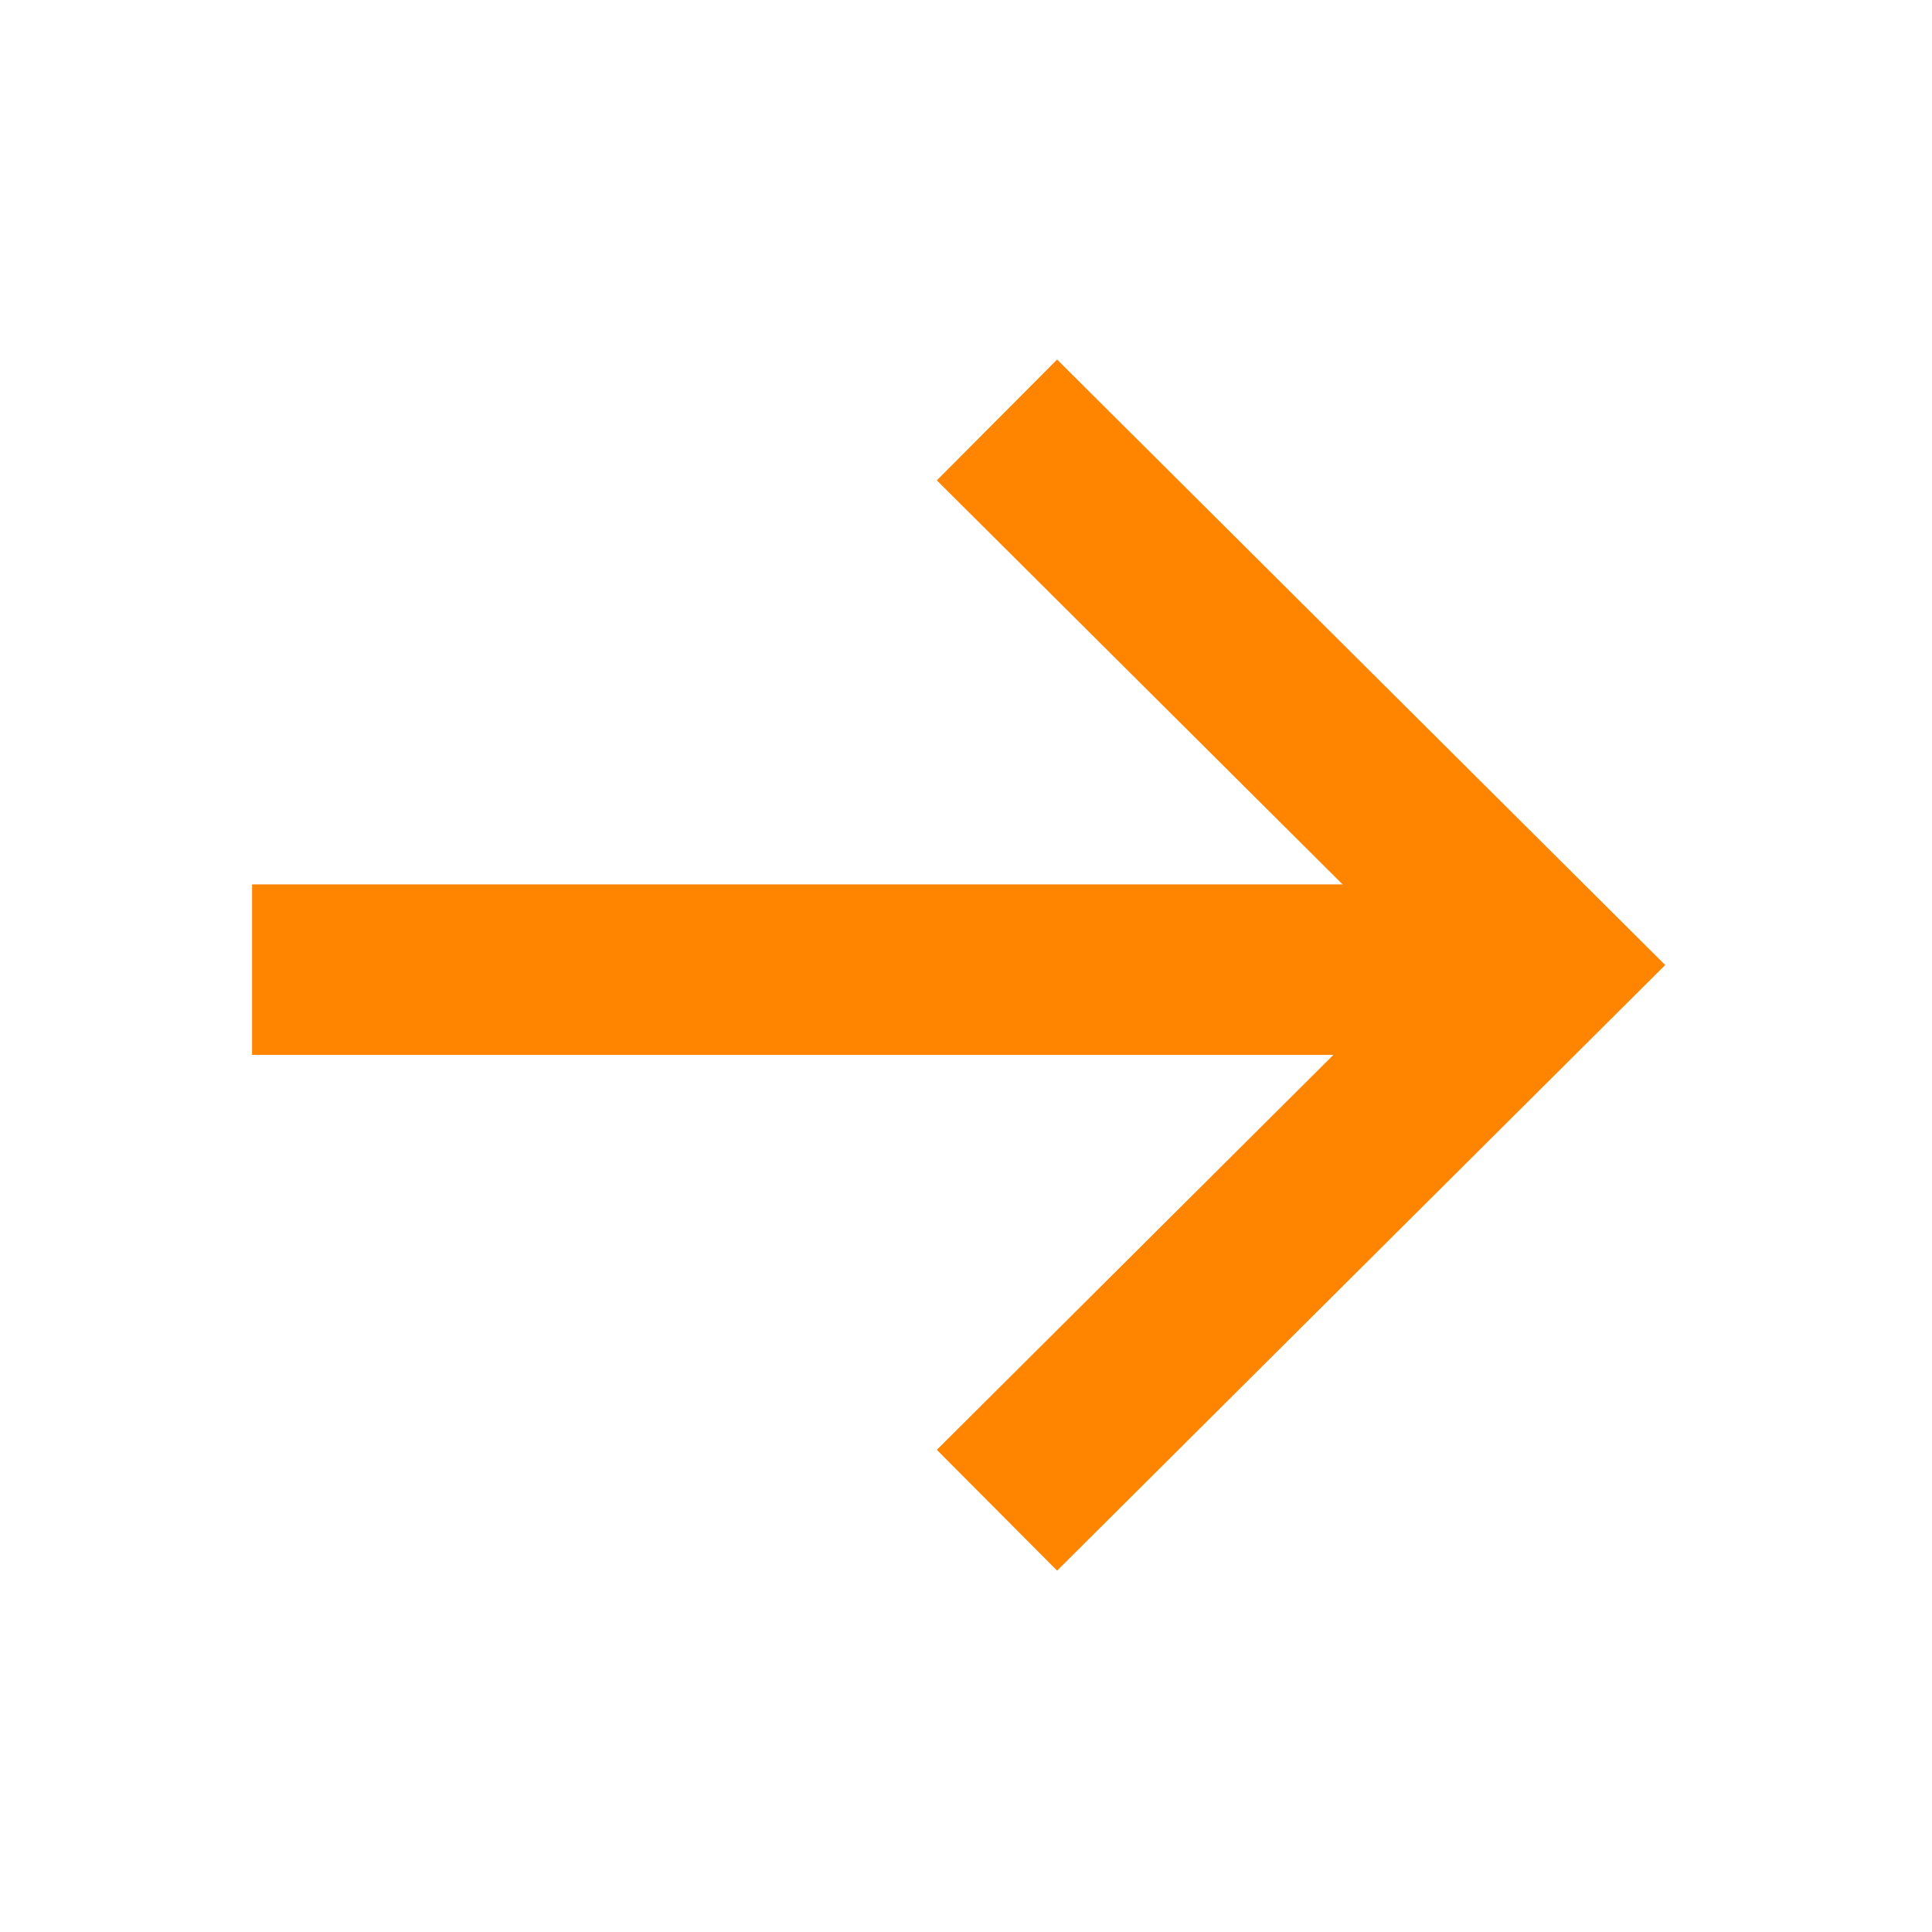
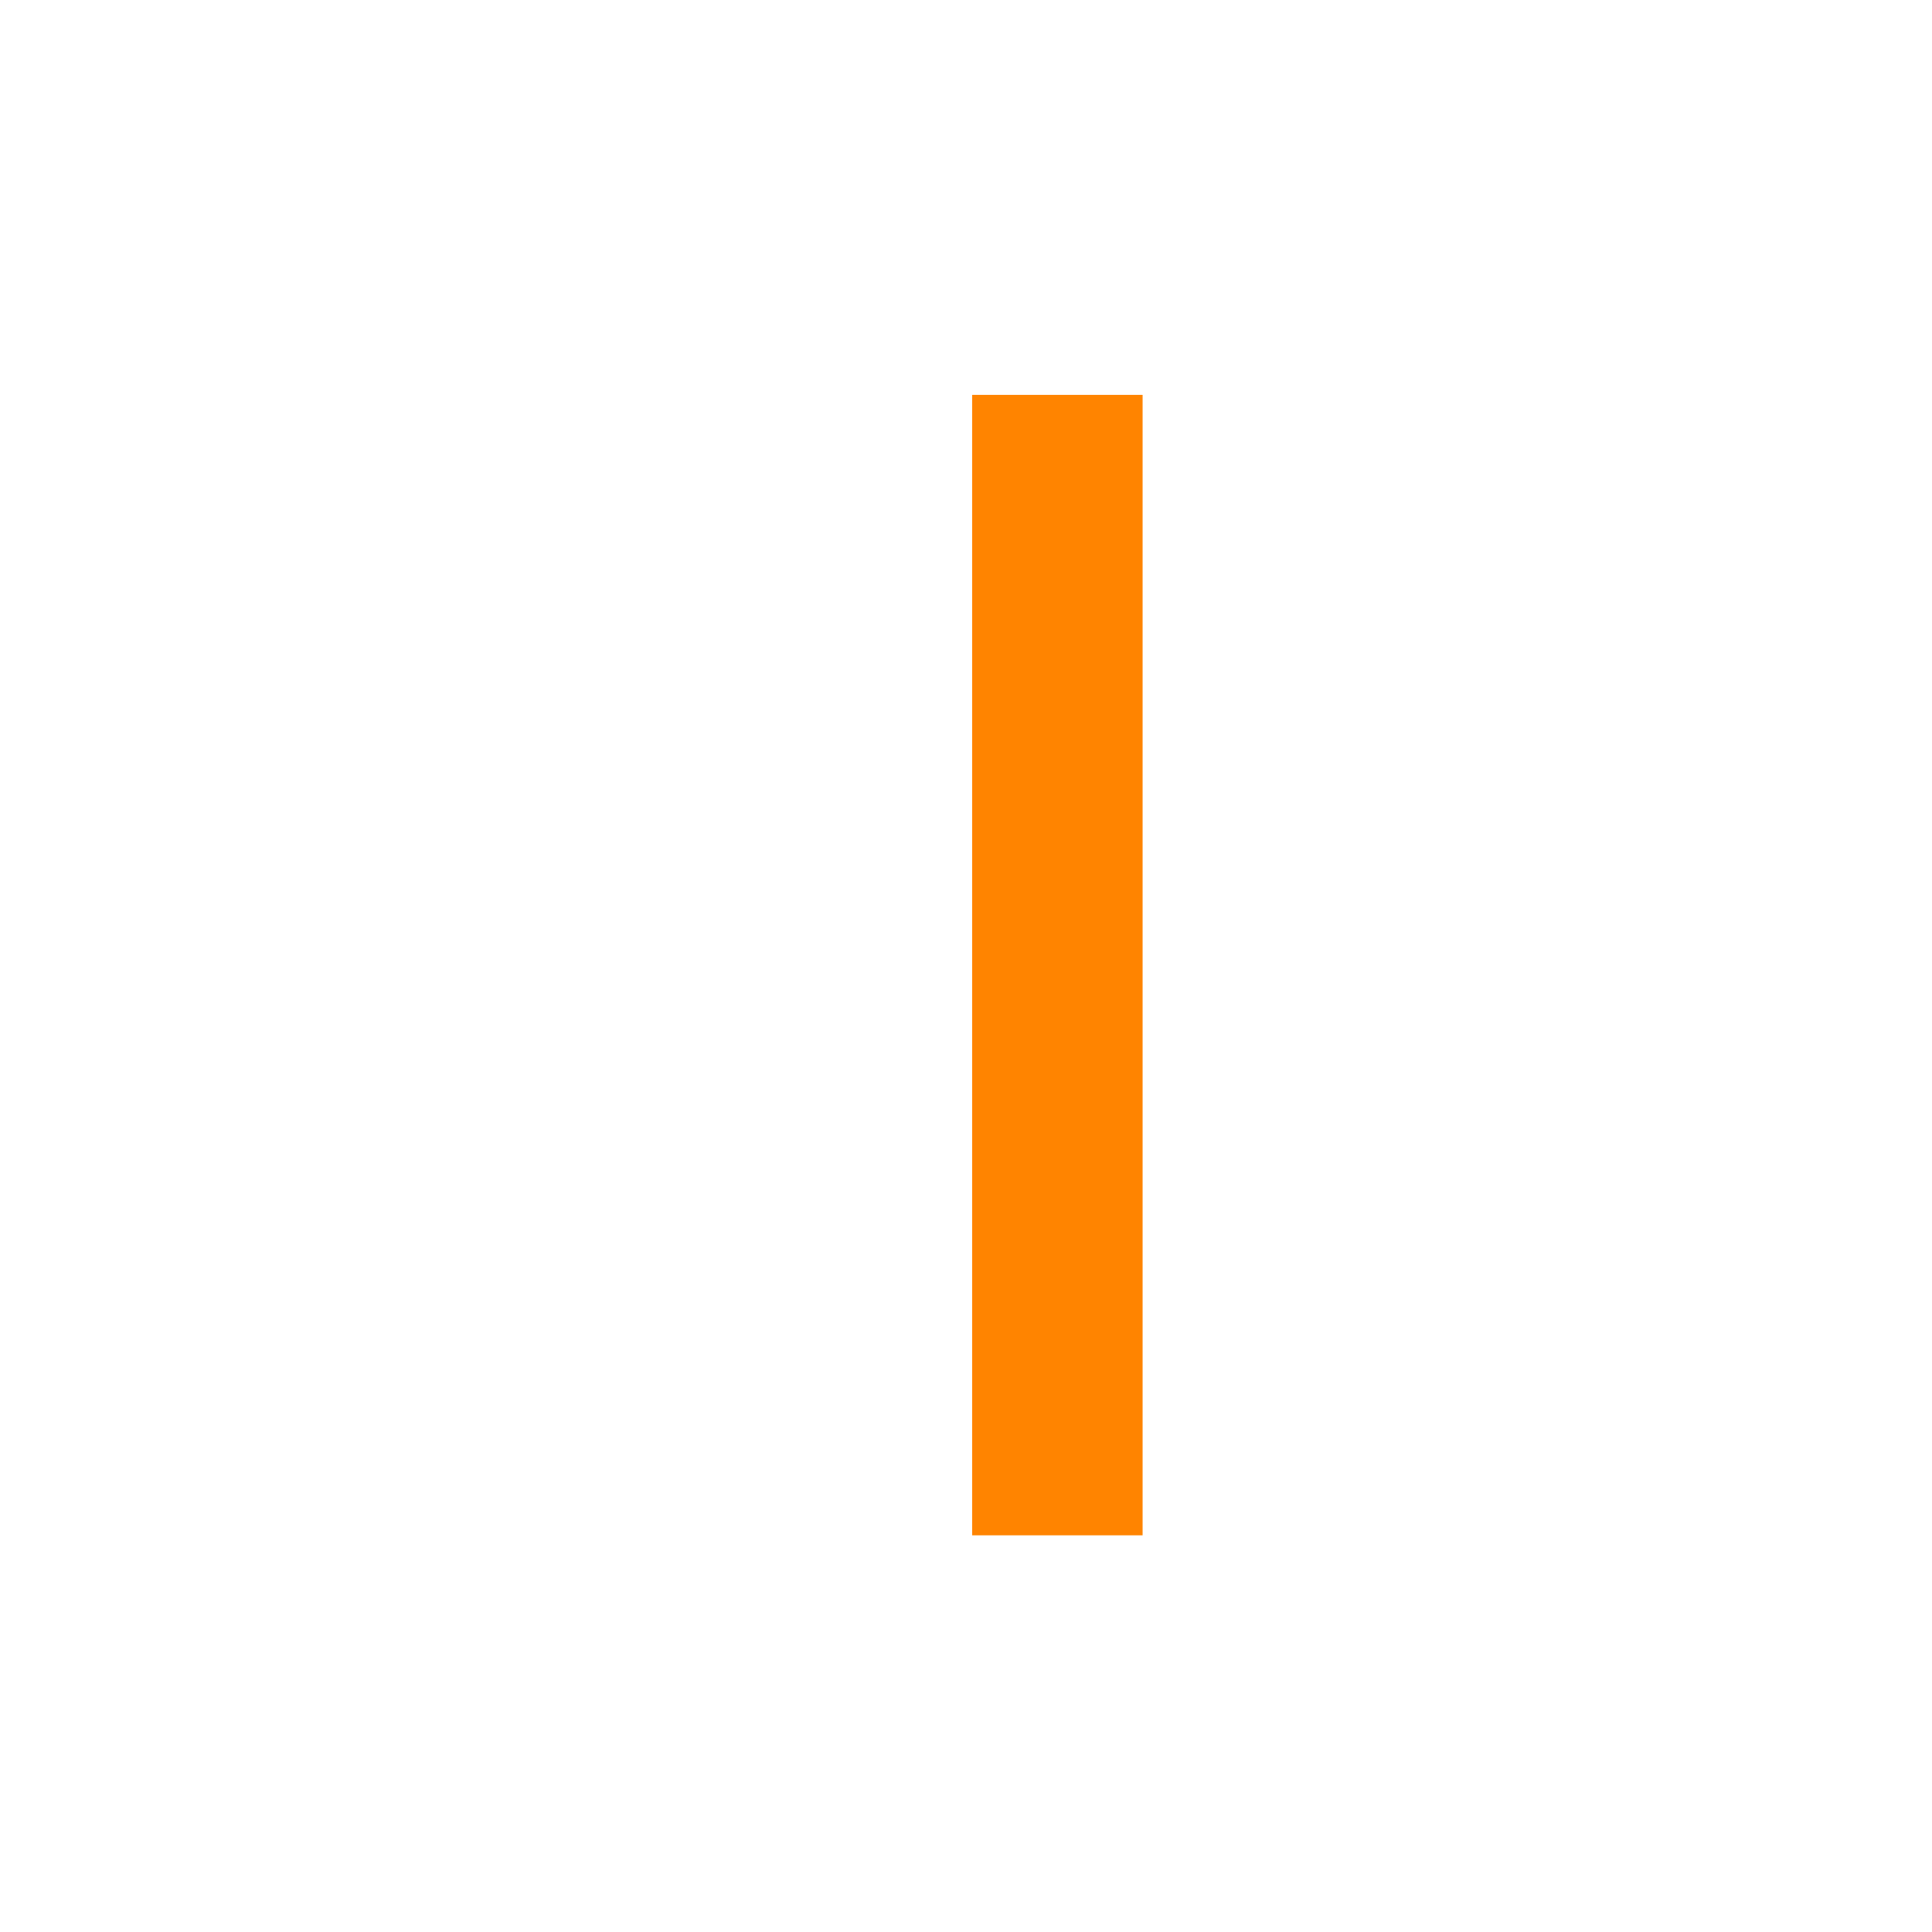
<svg xmlns="http://www.w3.org/2000/svg" width="34" height="34" viewBox="0 0 34 34" fill="none">
-   <path d="M25.539 17.064L5.936 17.064" stroke="#FF8400" stroke-width="3" stroke-linecap="square" stroke-linejoin="round" />
-   <path d="M18.608 8.449L27.179 16.983L18.608 25.519" stroke="#FF8400" stroke-width="3" stroke-linecap="square" />
+   <path d="M18.608 8.449L18.608 25.519" stroke="#FF8400" stroke-width="3" stroke-linecap="square" />
</svg>